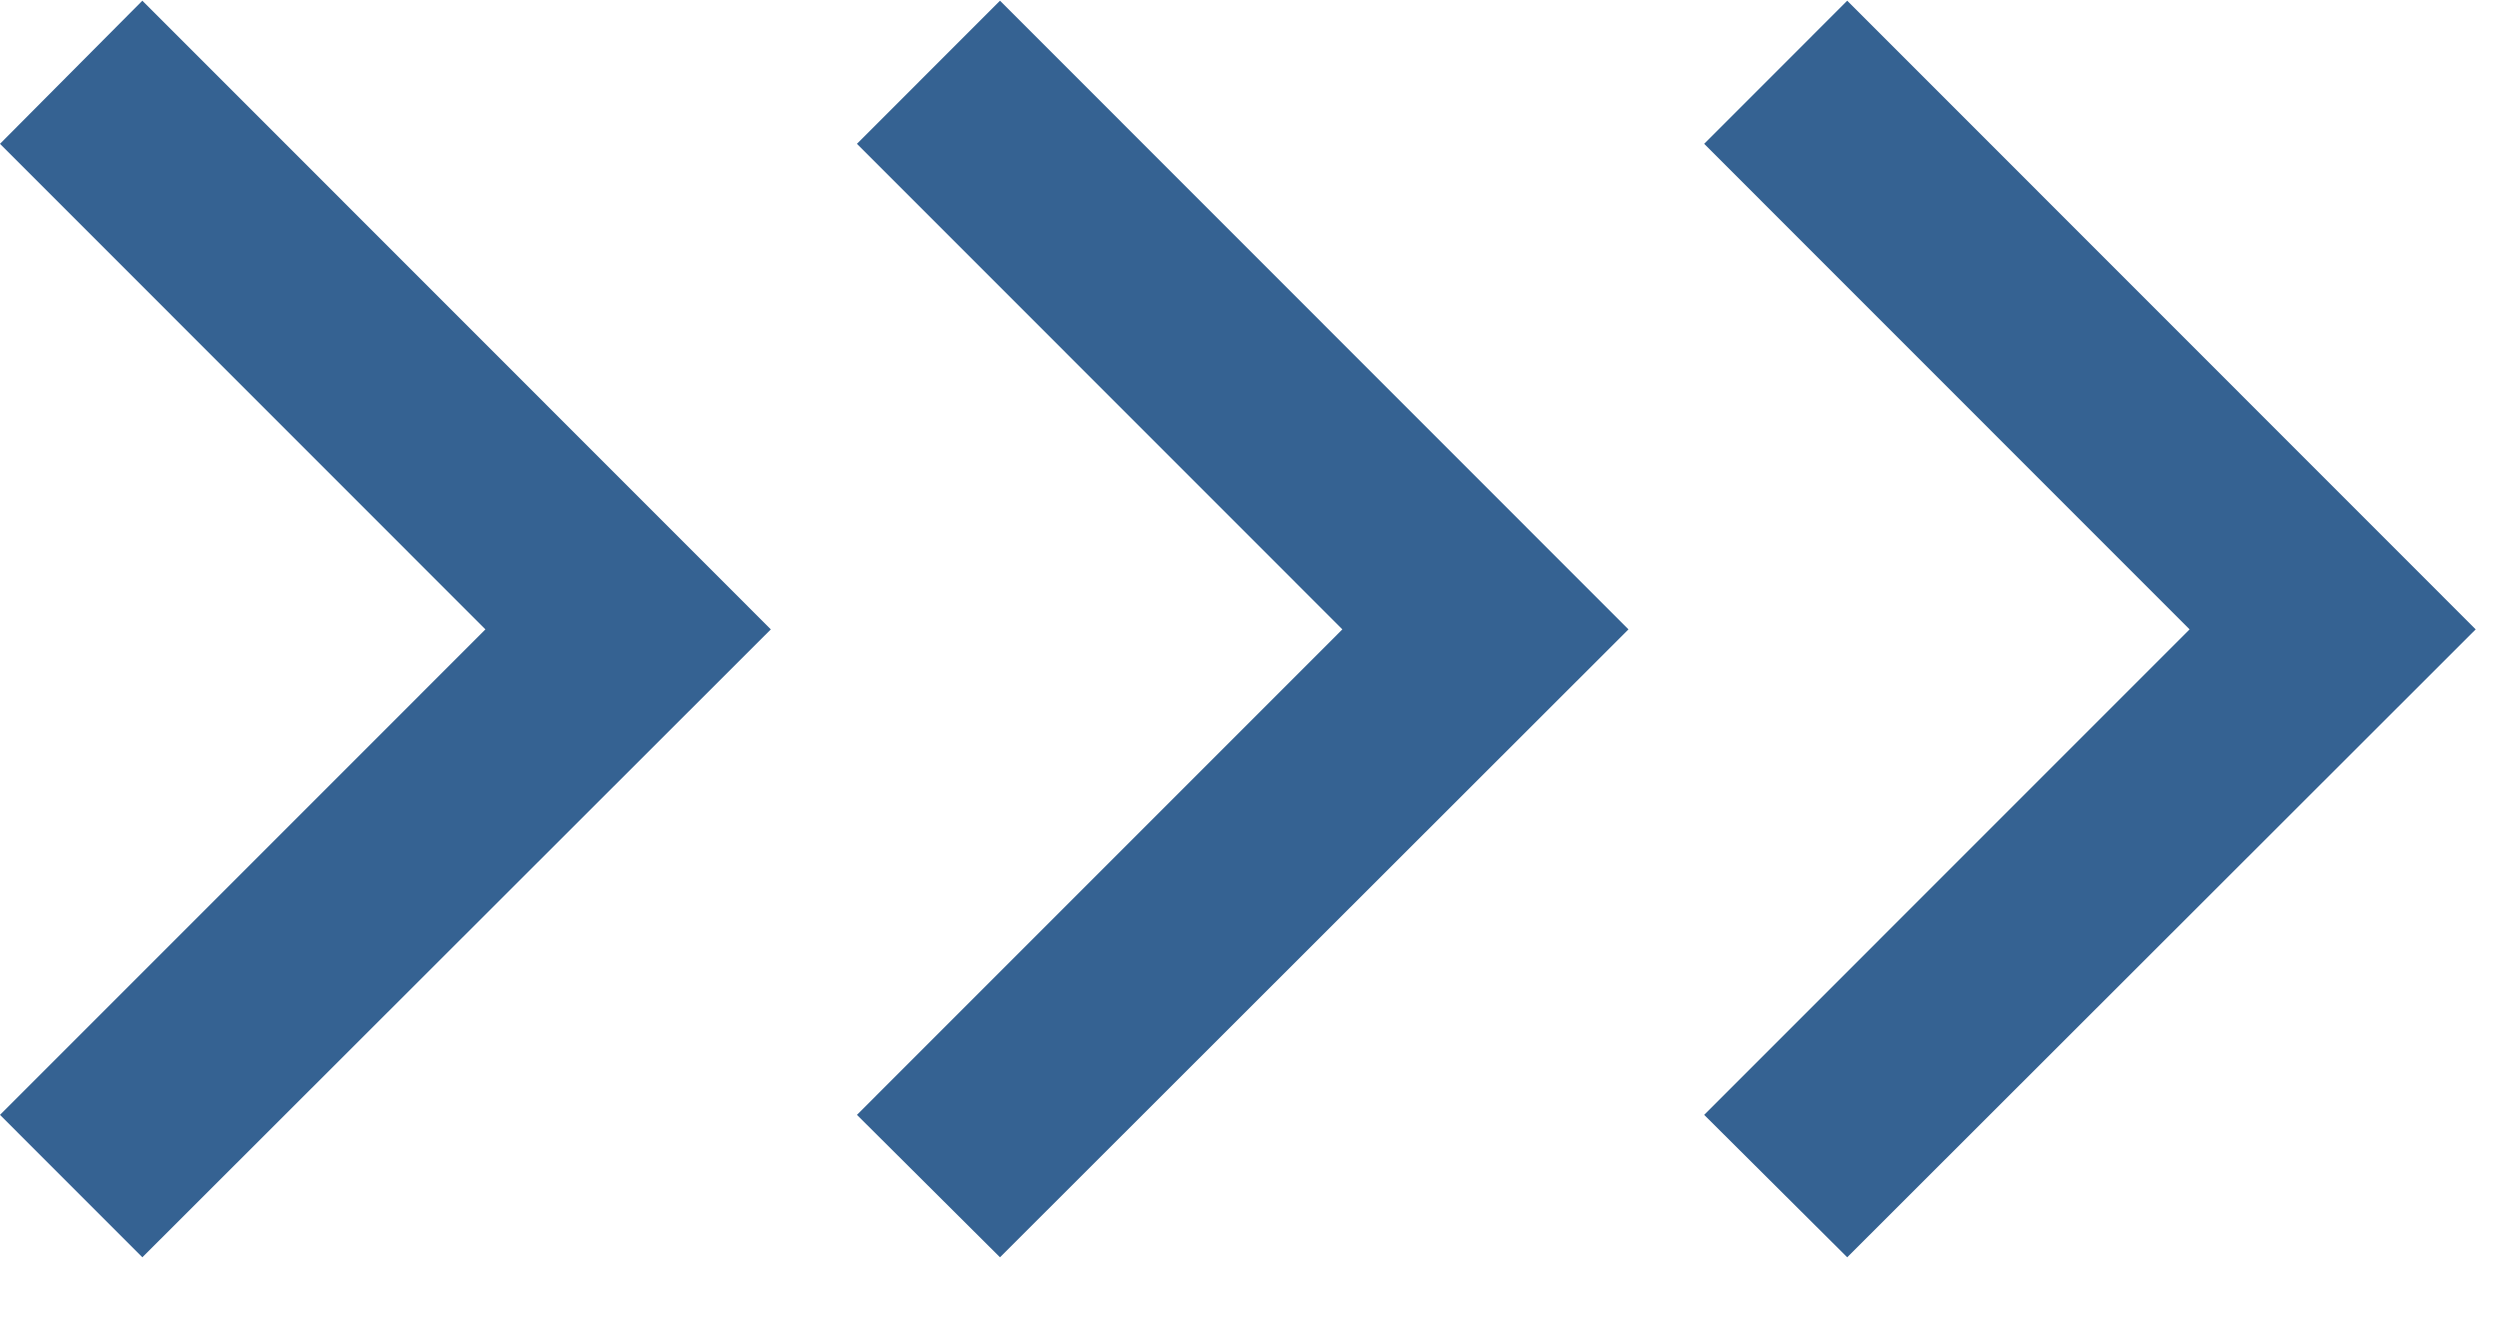
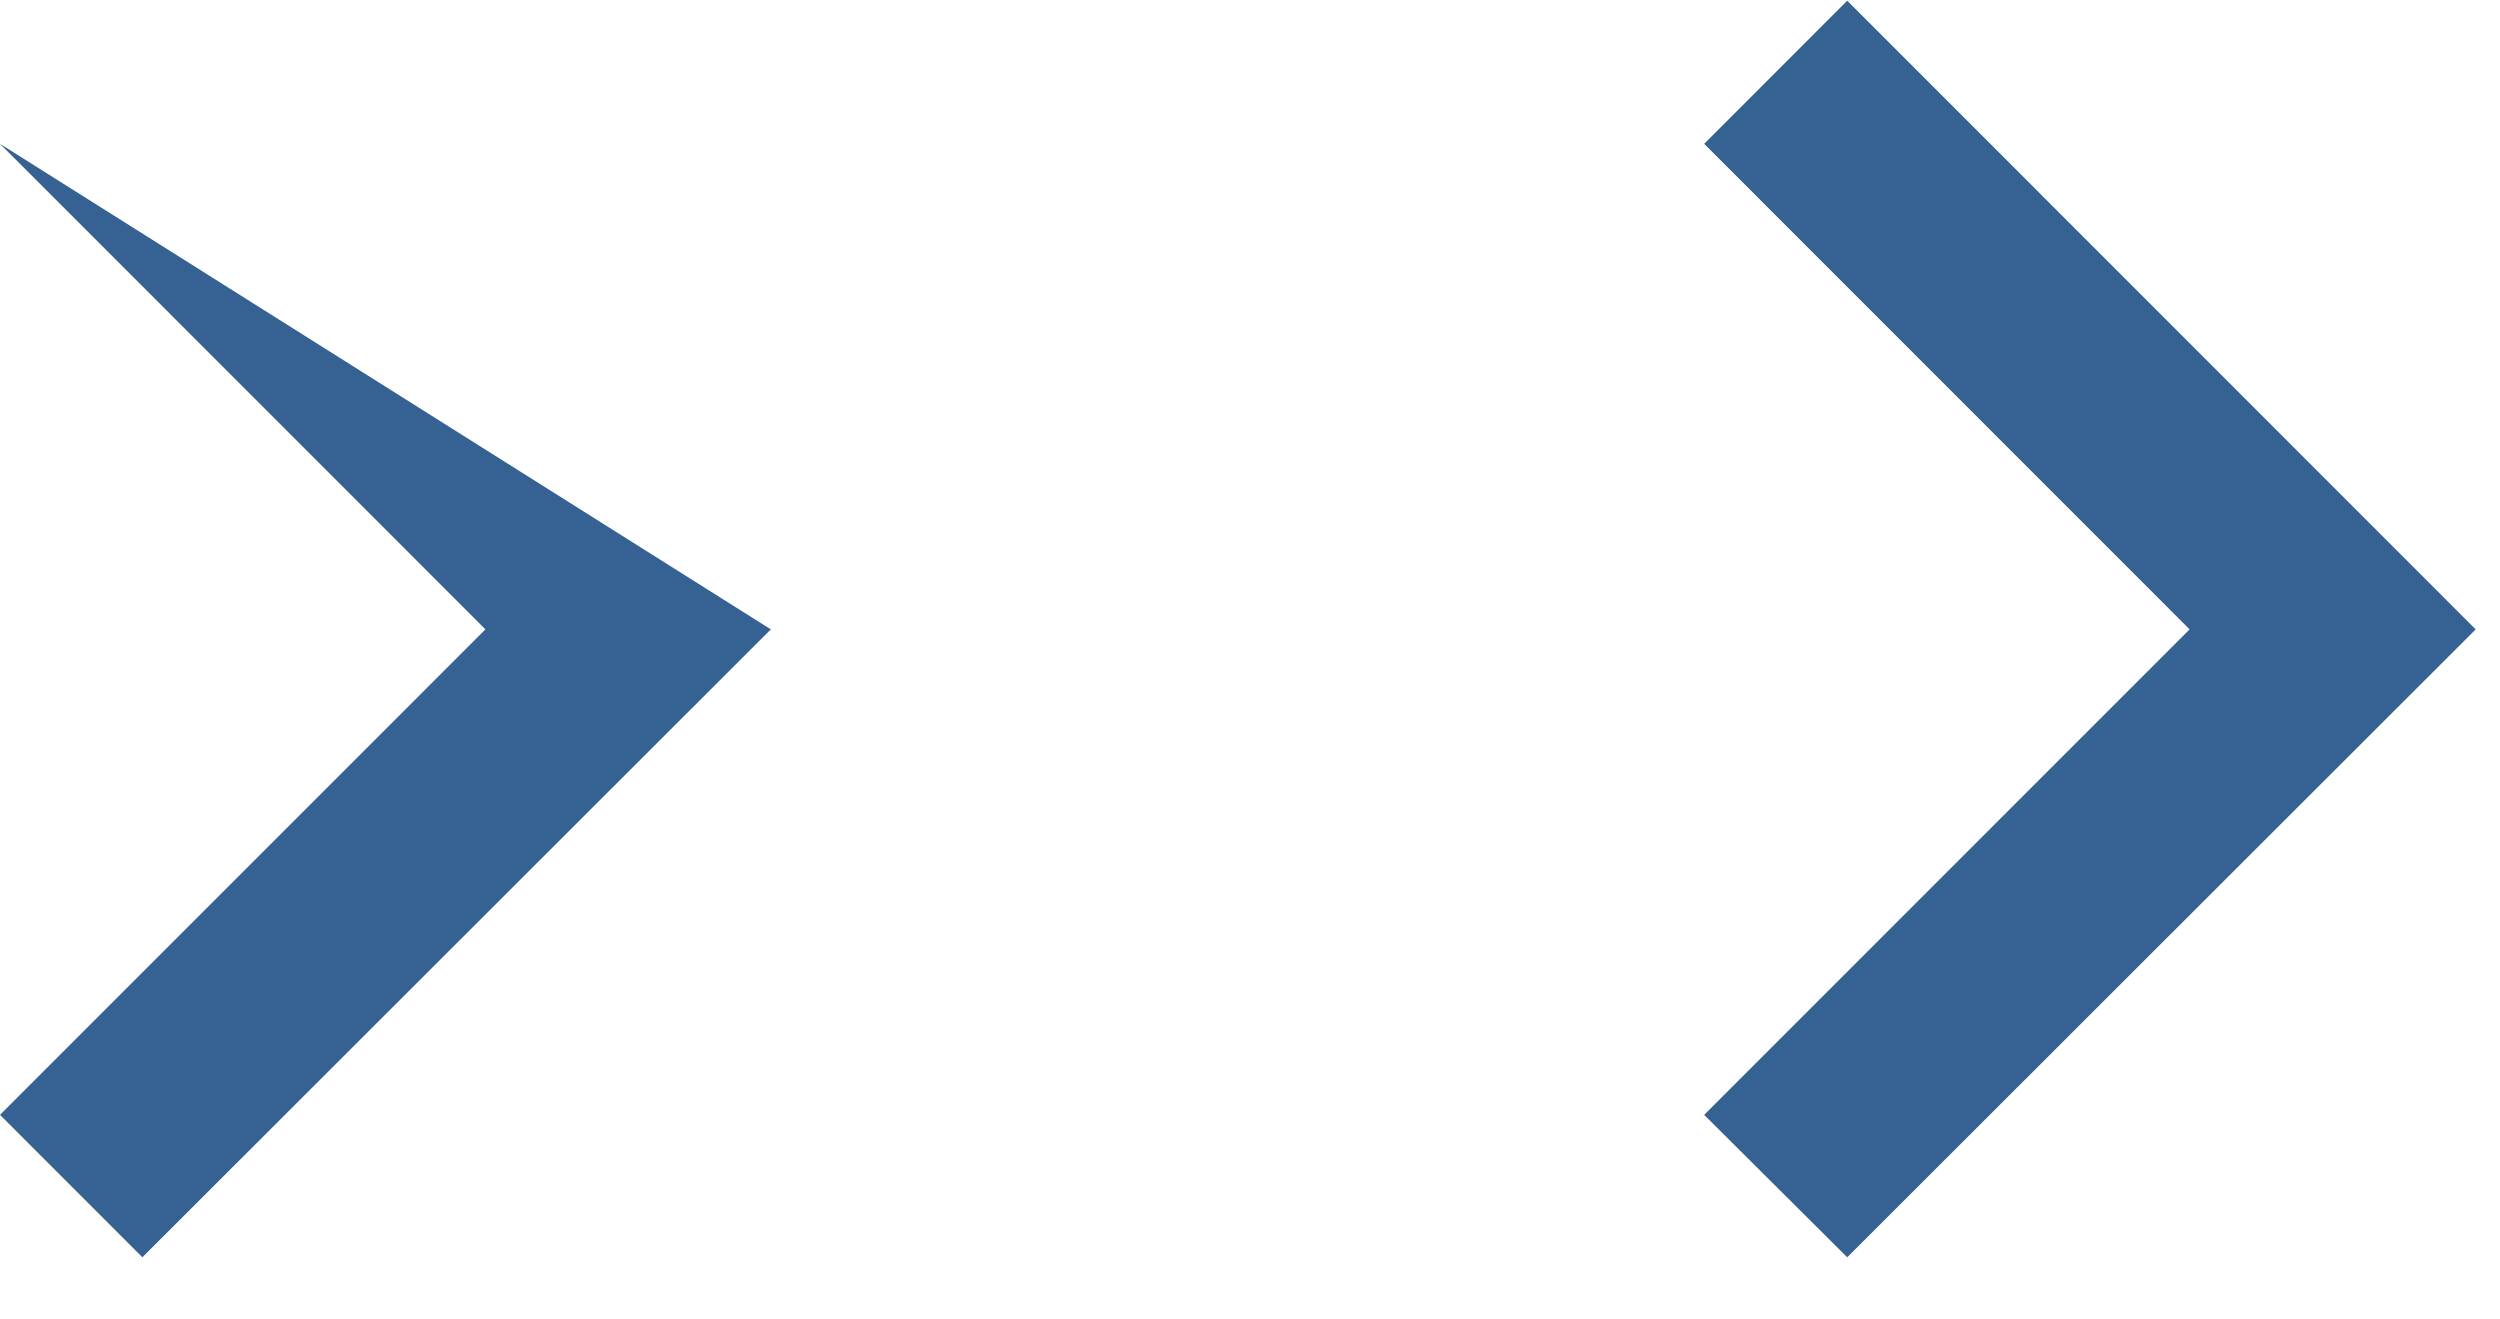
<svg xmlns="http://www.w3.org/2000/svg" width="36" height="19" viewBox="0 0 36 19" fill="none">
  <path d="M31.53 9.063L24.54 16.054L26.6 18.105L35.65 9.063L26.6 0.01L24.54 2.071L31.53 9.063Z" fill="#356292" />
-   <path d="M19.33 9.063L12.34 16.054L14.4 18.105L23.45 9.063L14.4 0.01L12.34 2.071L19.33 9.063Z" fill="#356292" />
-   <path d="M6.99 9.063L0 16.054L2.05 18.105L11.1 9.063L2.05 0.01L0 2.071L6.99 9.063Z" fill="#356292" />
+   <path d="M6.99 9.063L0 16.054L2.05 18.105L11.1 9.063L0 2.071L6.99 9.063Z" fill="#356292" />
</svg>